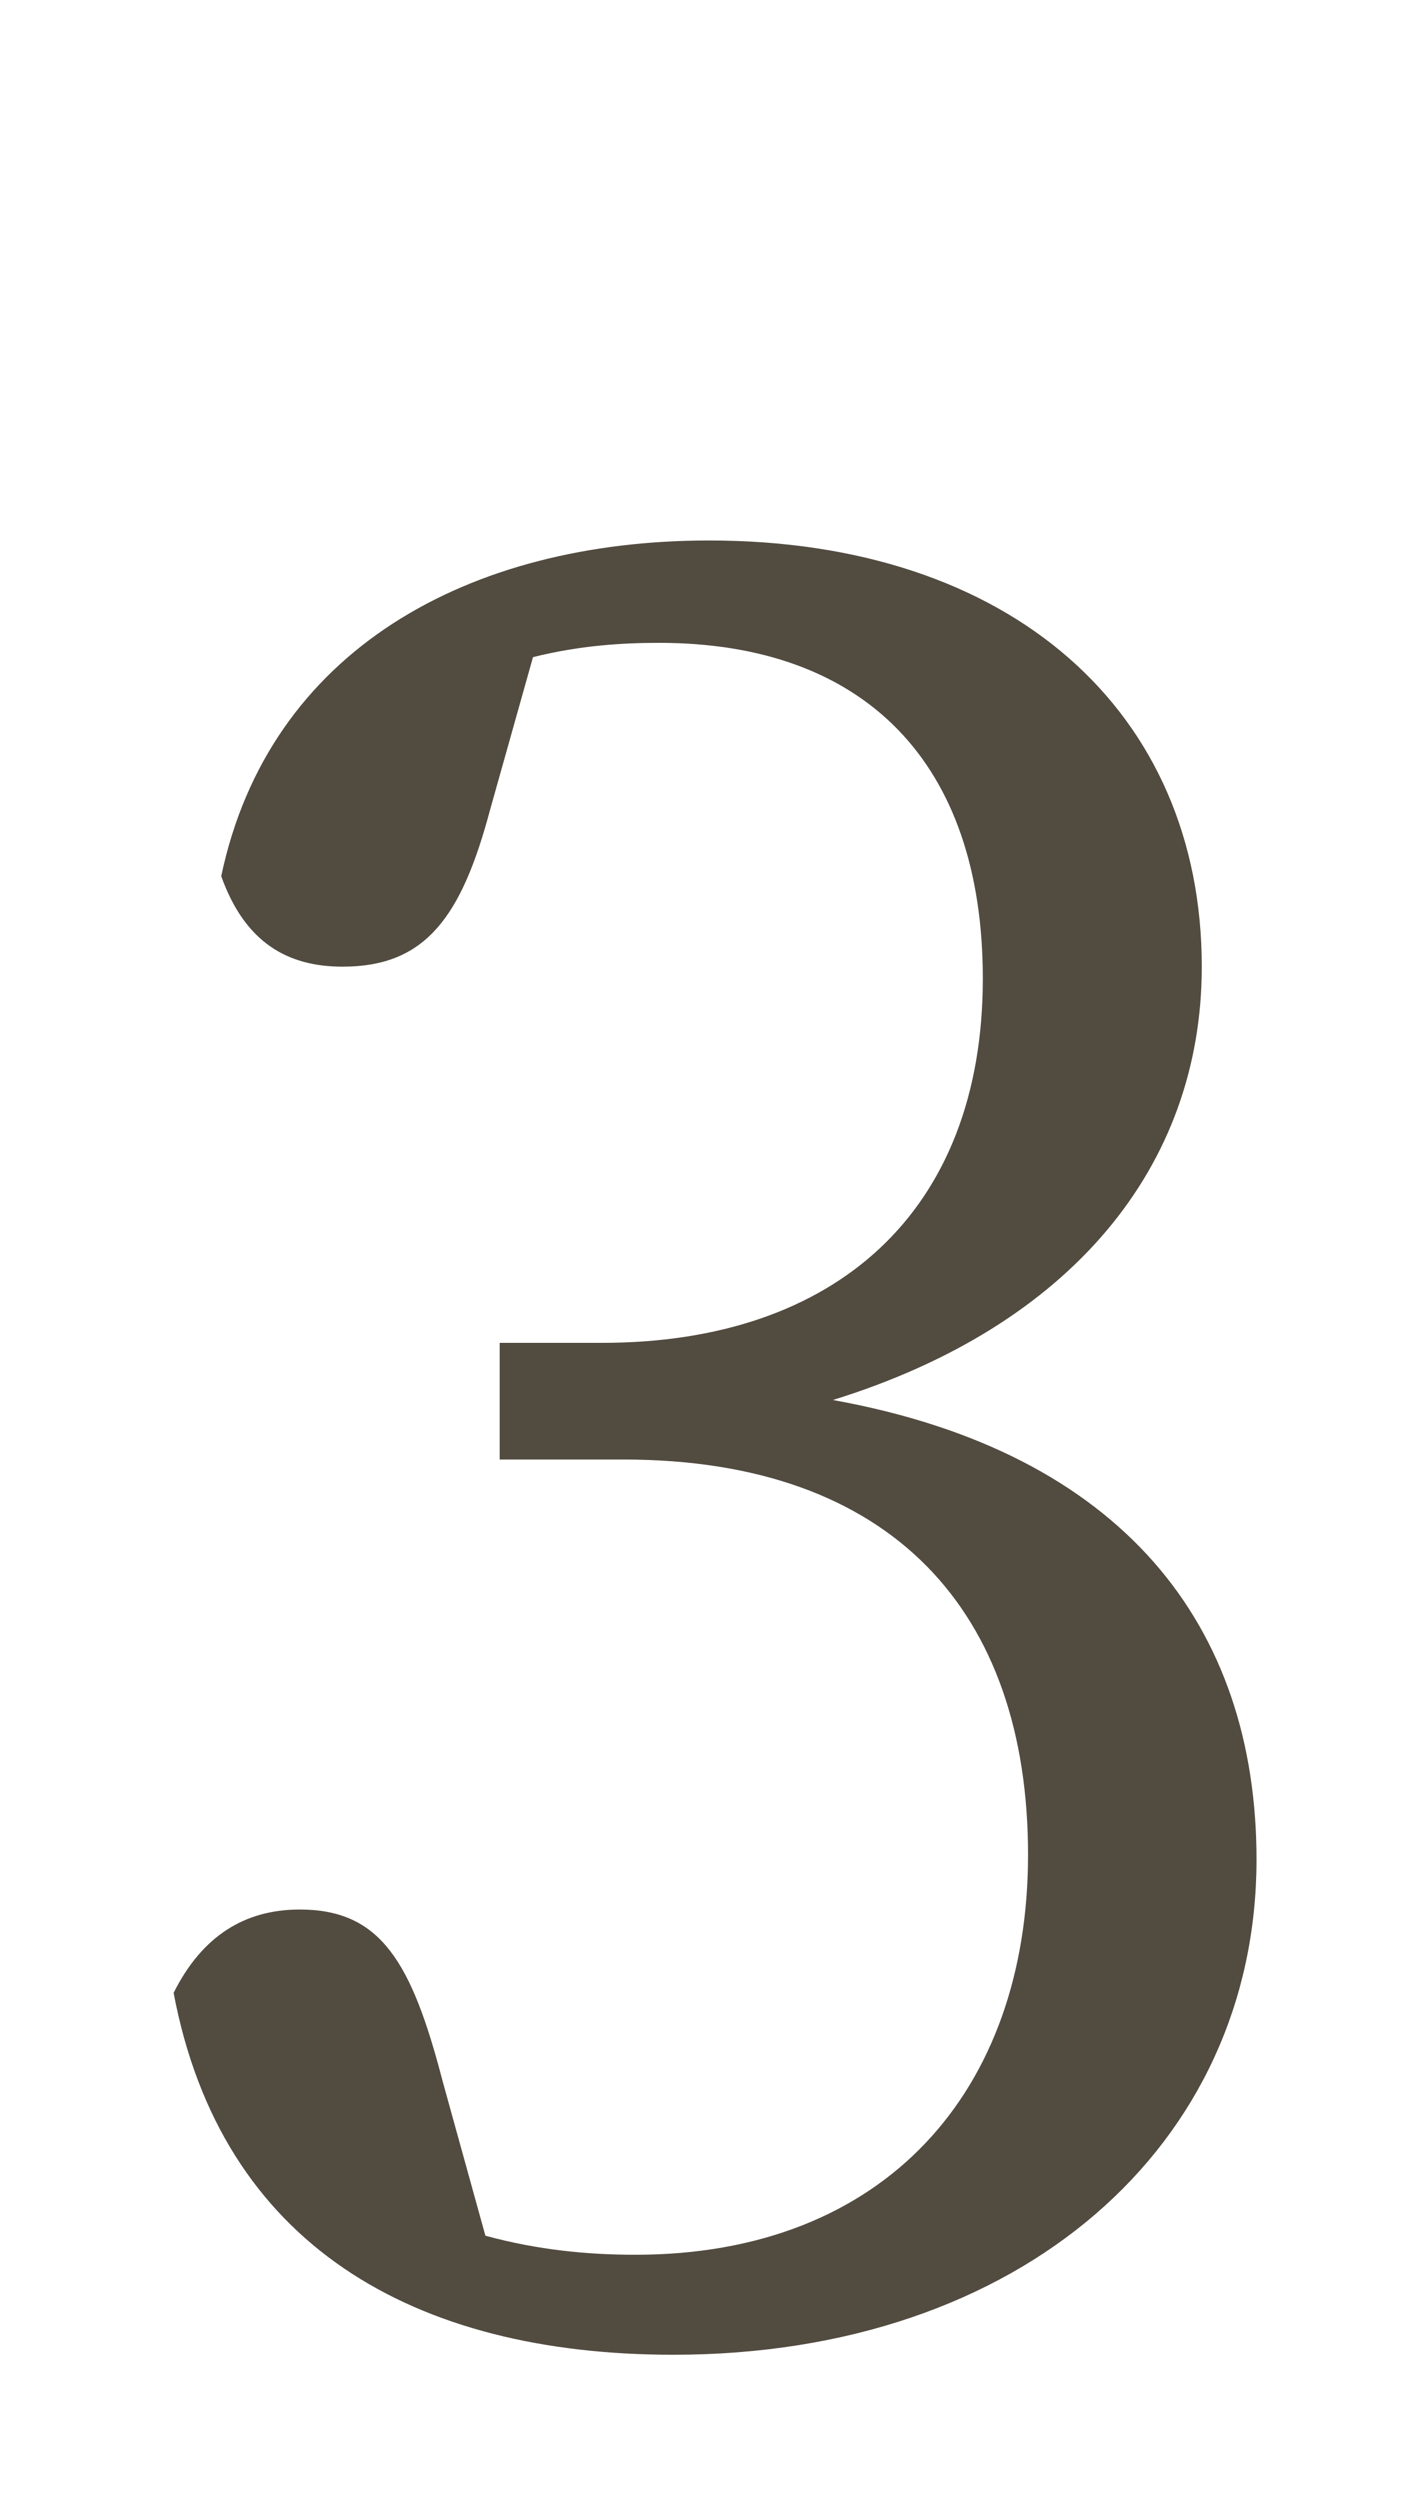
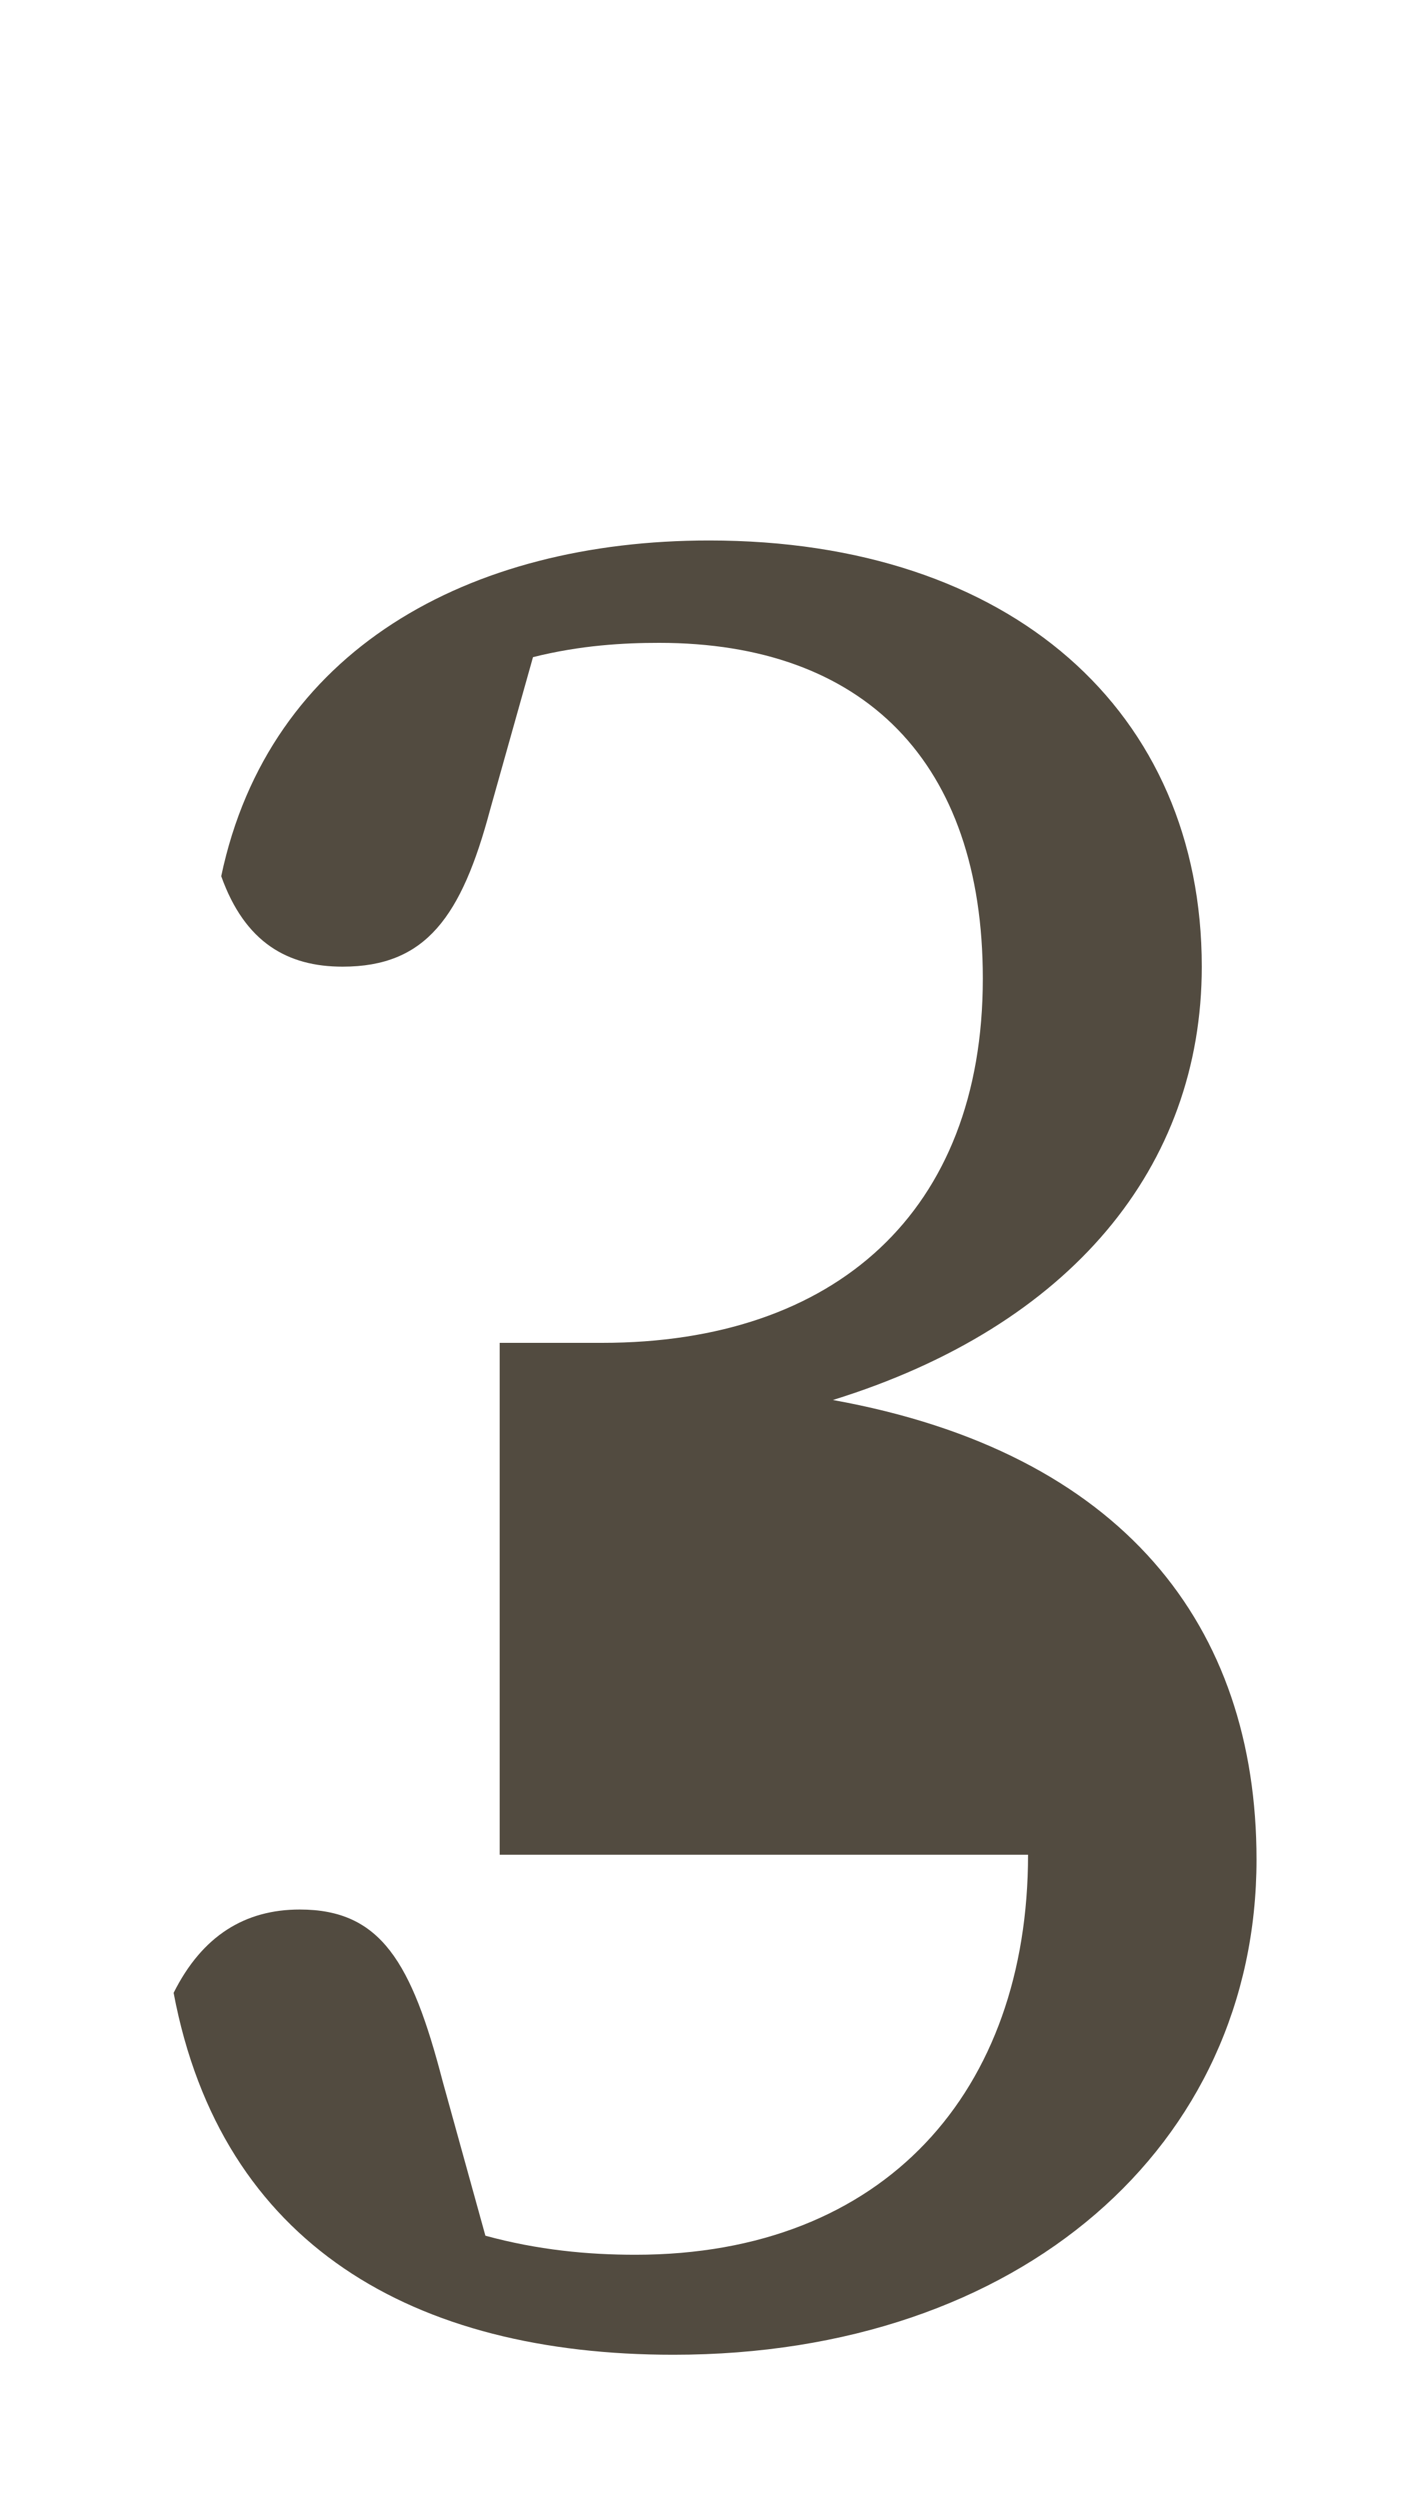
<svg xmlns="http://www.w3.org/2000/svg" width="12" height="21" viewBox="0 0 12 21" fill="none">
-   <path d="M4.479 5.52L4.119 6.8C3.879 7.7 3.579 8.12 2.879 8.12C2.419 8.12 2.059 7.92 1.859 7.36C2.259 5.46 3.939 4.54 5.959 4.54C8.499 4.54 10.099 5.98 10.099 8.12C10.099 9.8 8.999 11.14 6.999 11.76C9.439 12.2 10.559 13.66 10.559 15.62C10.559 18.02 8.579 19.78 5.659 19.78C3.479 19.78 1.859 18.86 1.459 16.74C1.699 16.26 2.059 16.04 2.519 16.04C3.199 16.04 3.459 16.48 3.719 17.48L4.079 18.78C4.519 18.9 4.939 18.94 5.339 18.94C7.439 18.94 8.639 17.56 8.639 15.58C8.639 13.54 7.499 12.26 5.239 12.26H4.199V11.28H5.059C7.019 11.28 8.259 10.18 8.259 8.22C8.259 6.4 7.259 5.4 5.539 5.4C5.239 5.4 4.879 5.42 4.479 5.52Z" fill="#524B40" />
+   <path d="M4.479 5.52L4.119 6.8C3.879 7.7 3.579 8.12 2.879 8.12C2.419 8.12 2.059 7.92 1.859 7.36C2.259 5.46 3.939 4.54 5.959 4.54C8.499 4.54 10.099 5.98 10.099 8.12C10.099 9.8 8.999 11.14 6.999 11.76C9.439 12.2 10.559 13.66 10.559 15.62C10.559 18.02 8.579 19.78 5.659 19.78C3.479 19.78 1.859 18.86 1.459 16.74C1.699 16.26 2.059 16.04 2.519 16.04C3.199 16.04 3.459 16.48 3.719 17.48L4.079 18.78C4.519 18.9 4.939 18.94 5.339 18.94C7.439 18.94 8.639 17.56 8.639 15.58H4.199V11.28H5.059C7.019 11.28 8.259 10.18 8.259 8.22C8.259 6.4 7.259 5.4 5.539 5.4C5.239 5.4 4.879 5.42 4.479 5.52Z" fill="#524B40" />
</svg>